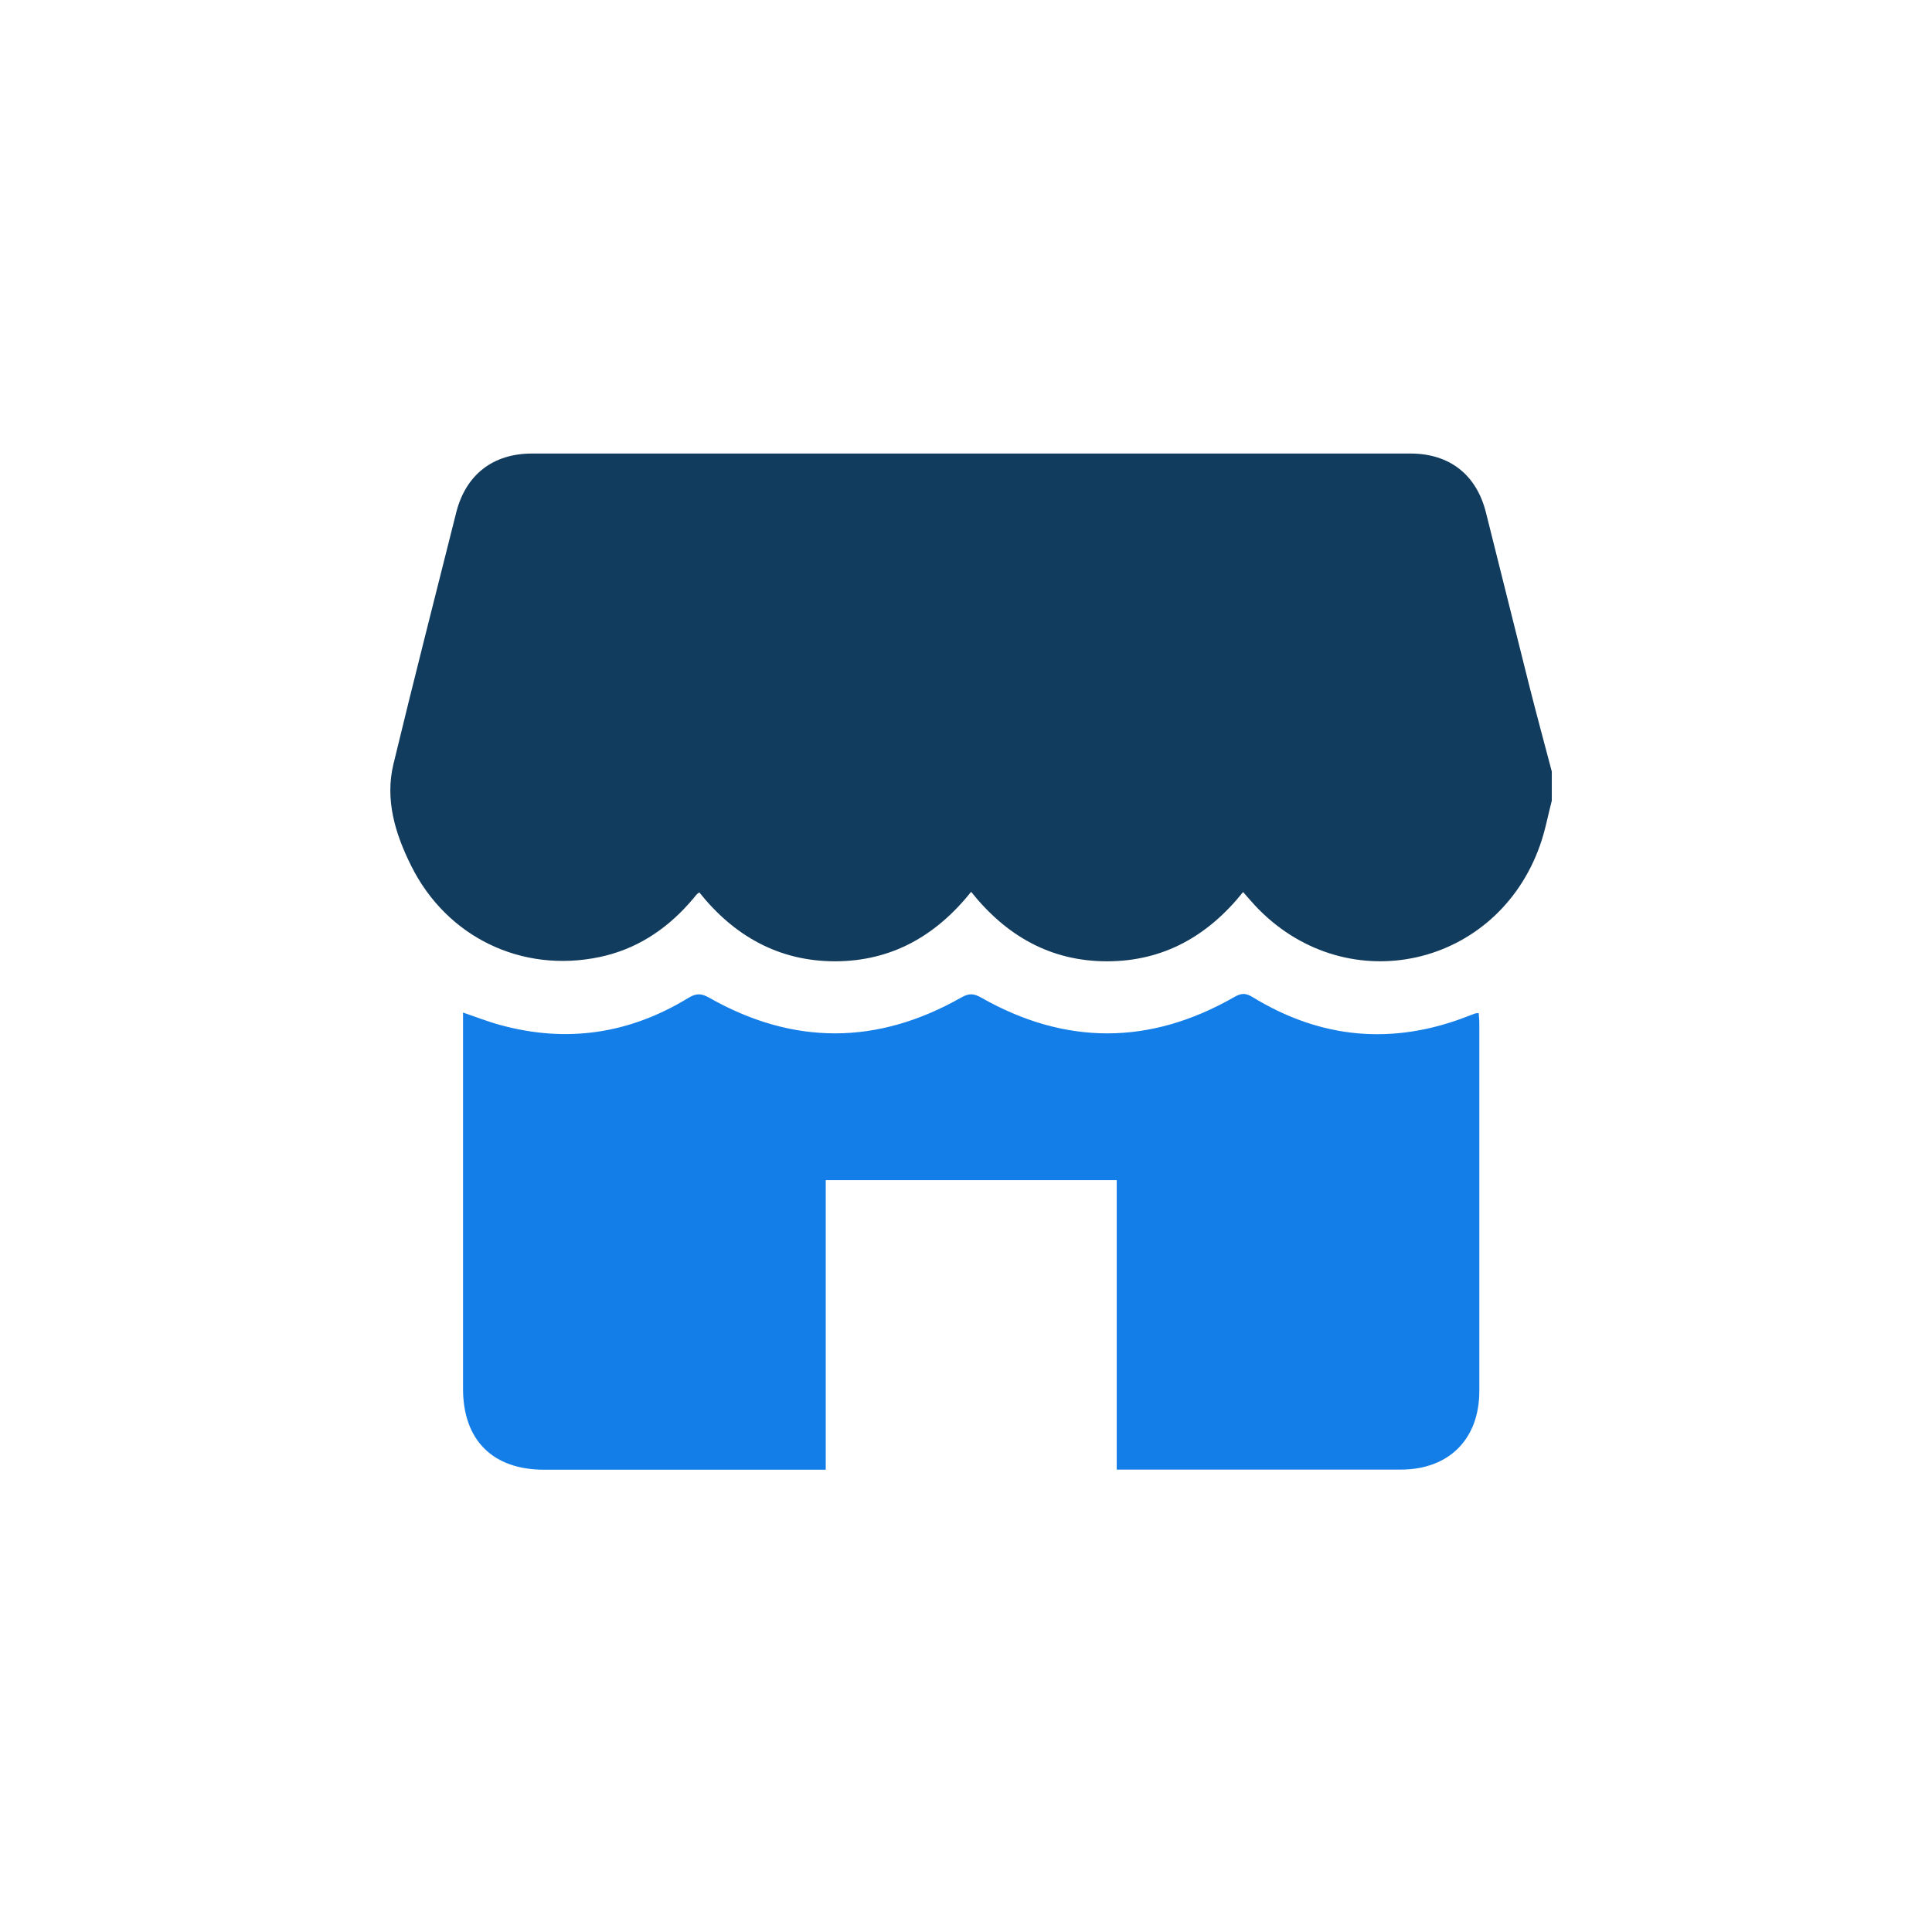
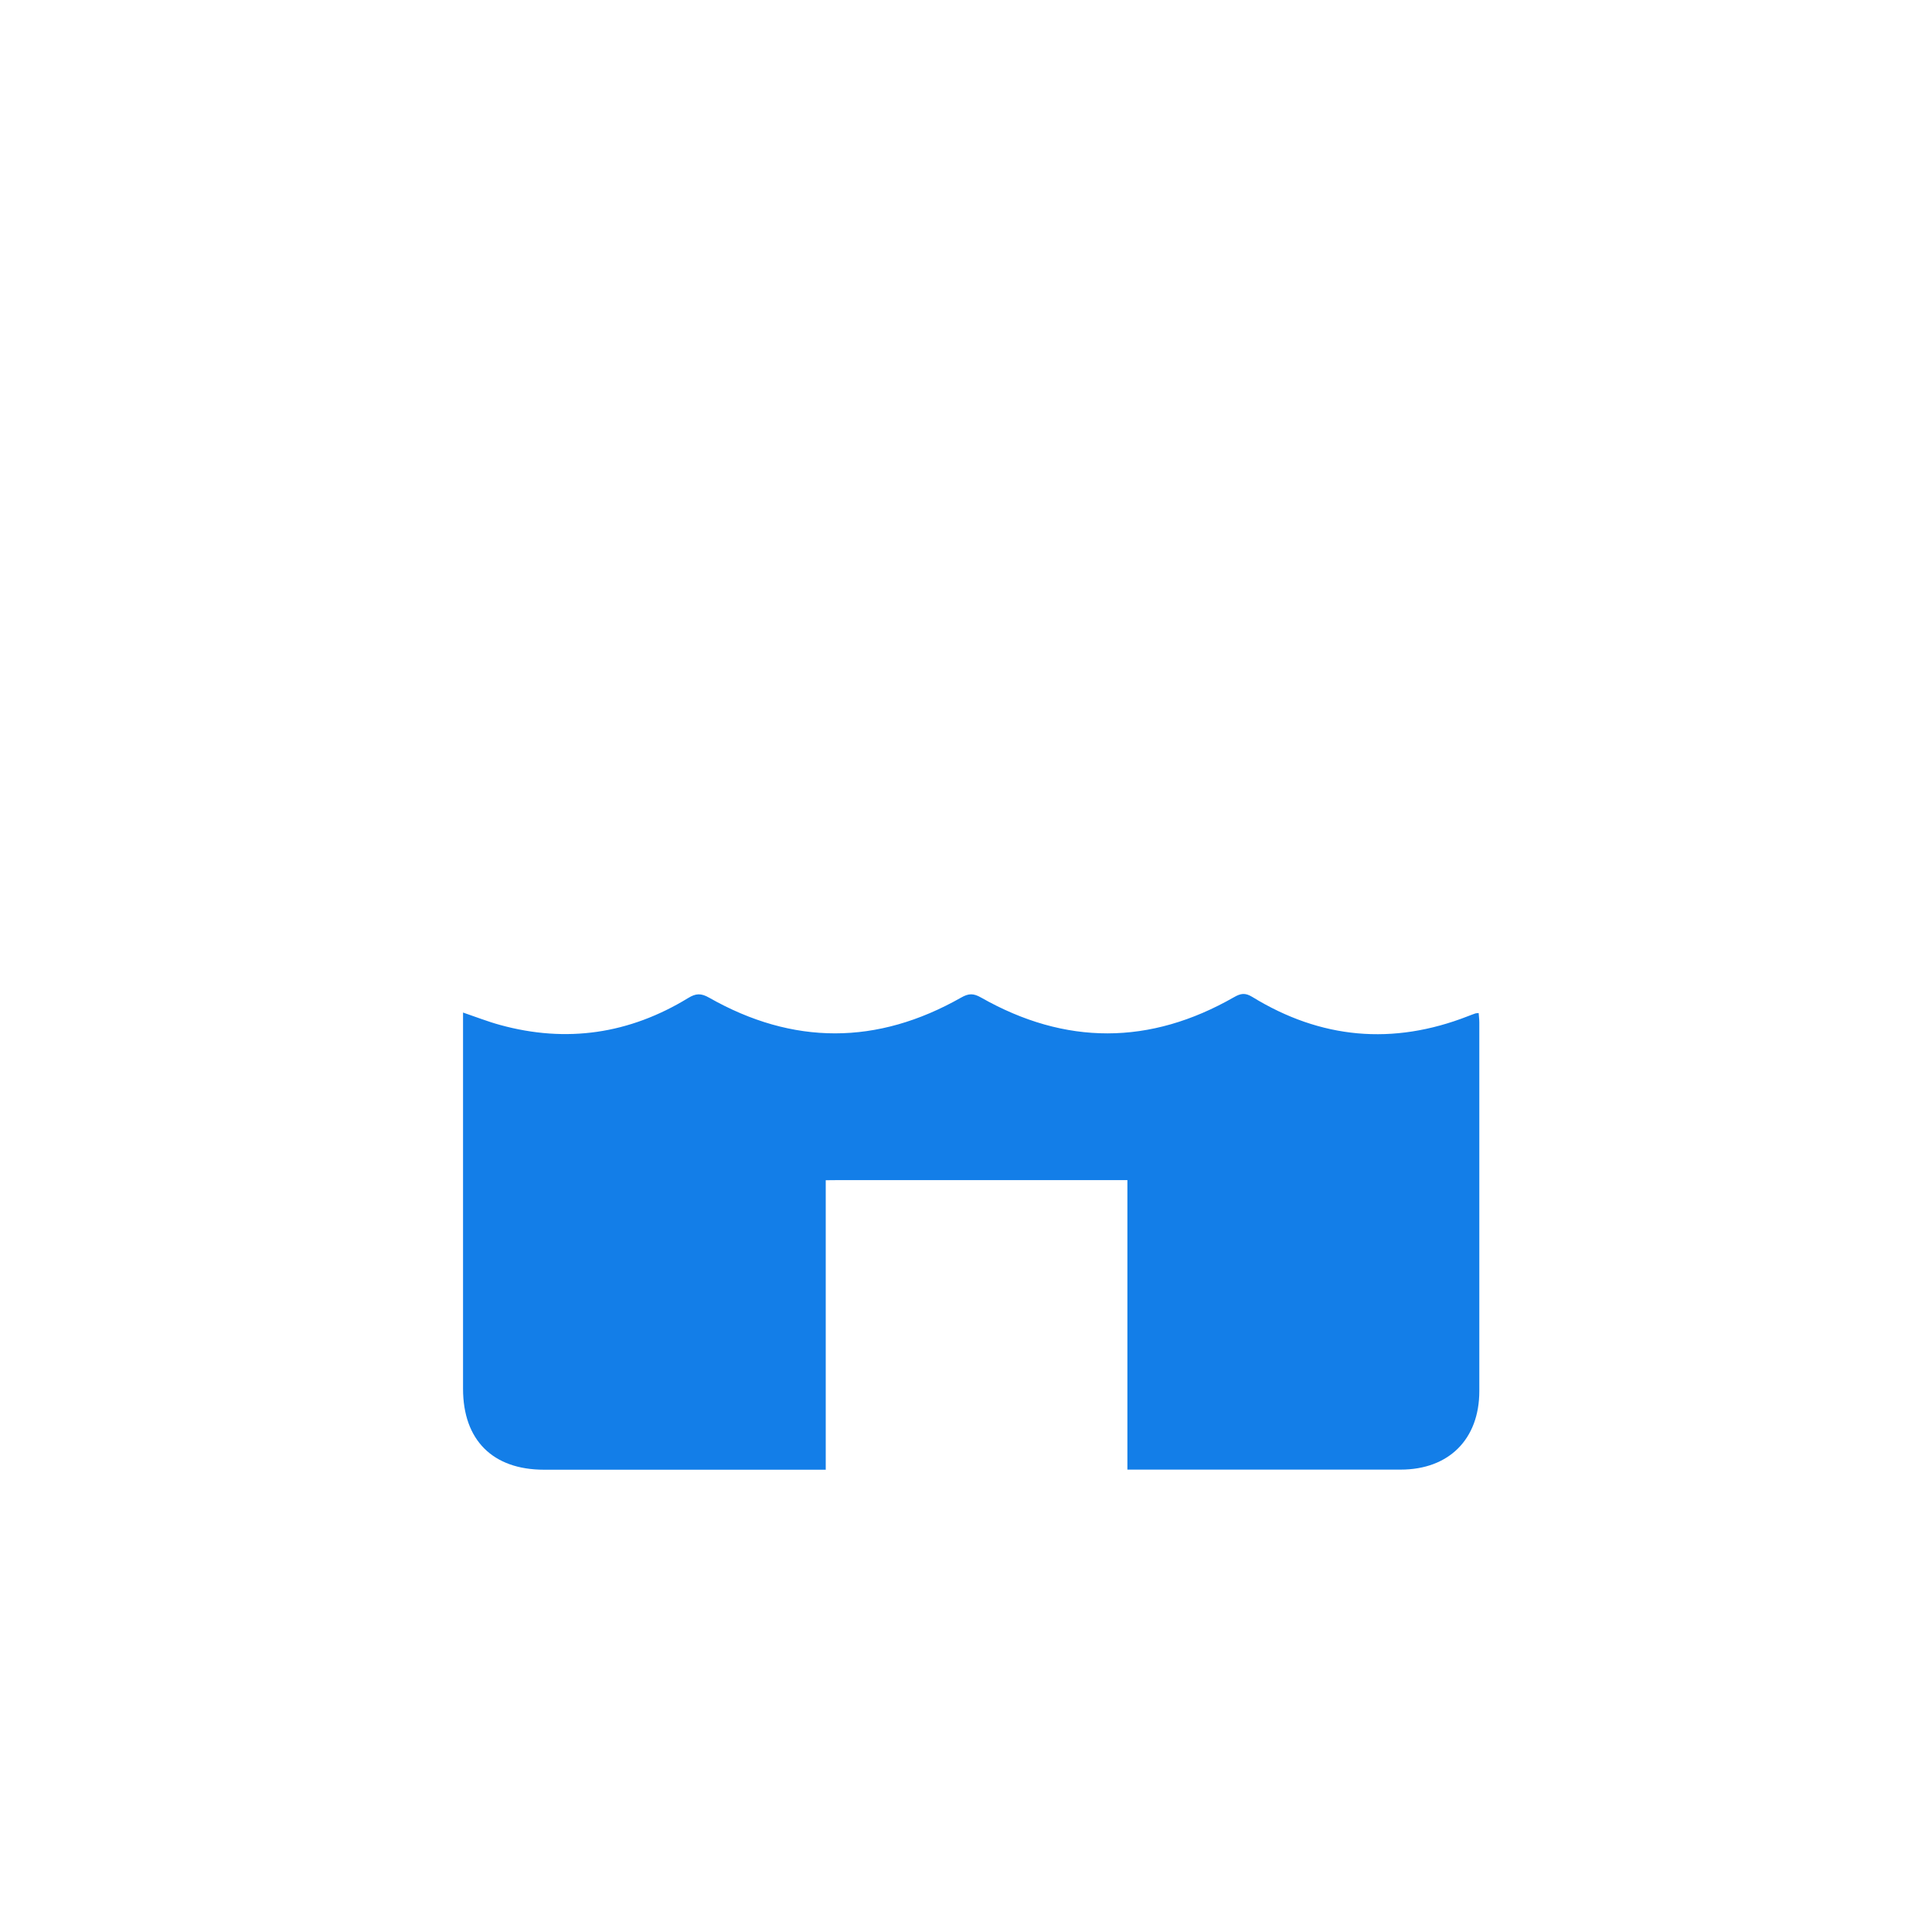
<svg xmlns="http://www.w3.org/2000/svg" id="Layer_2" data-name="Layer 2" viewBox="0 0 181 181">
  <defs>
    <style>
      .cls-1 {
        fill: #123c5e;
      }

      .cls-2 {
        fill: #fff;
        filter: url(#drop-shadow-1);
      }

      .cls-3 {
        fill: none;
      }

      .cls-4 {
        fill: #137ee8;
      }
    </style>
    <filter id="drop-shadow-1" filterUnits="userSpaceOnUse">
      <feOffset dx="0" dy="0" />
      <feGaussianBlur result="blur" stdDeviation="5" />
      <feFlood flood-color="#000" flood-opacity=".25" />
      <feComposite in2="blur" operator="in" />
      <feComposite in="SourceGraphic" />
    </filter>
  </defs>
  <g id="Layer_1-2" data-name="Layer 1">
    <g>
-       <rect class="cls-2" x="15.98" y="15.1" width="150" height="150" rx="10.15" ry="10.15" />
-       <path class="cls-1" d="m145.38,72.25v2.76c-.36,1.39-.62,2.82-1.1,4.17-4.02,11.41-17.91,14.56-26.37,6-.49-.49-.93-1.03-1.45-1.61-3.31,4.14-7.49,6.49-12.75,6.49-5.26,0-9.43-2.37-12.73-6.51-3.31,4.15-7.48,6.5-12.74,6.51-5.29,0-9.48-2.39-12.73-6.46-.16.13-.23.17-.27.23-.23.27-.45.55-.69.81-2.28,2.56-5.05,4.33-8.42,5.03-7.29,1.51-14.29-1.89-17.61-8.56-1.49-2.99-2.47-6.17-1.66-9.53,1.9-7.87,3.91-15.71,5.88-23.56.89-3.53,3.42-5.52,7.07-5.53,27.44,0,54.88,0,82.33,0,3.66,0,6.18,1.98,7.07,5.52,1.36,5.38,2.68,10.77,4.04,16.15.68,2.7,1.41,5.38,2.12,8.08Z" />
-       <path class="cls-4" d="m77.36,110.57v27.12c-.46,0-.84,0-1.22,0-8.39,0-16.78,0-25.18,0-4.8,0-7.58-2.78-7.58-7.58,0-11.37,0-22.73,0-34.1,0-.35,0-.7,0-1.15,1.21.41,2.32.85,3.46,1.16,6.24,1.72,12.13.84,17.63-2.52.72-.44,1.2-.47,1.97-.03,7.85,4.46,15.74,4.45,23.6-.01.72-.41,1.16-.41,1.88,0,7.89,4.48,15.81,4.47,23.69-.04.63-.36,1.04-.43,1.7-.03,6.43,3.95,13.18,4.56,20.22,1.81.23-.09.46-.18.7-.26.06-.02.14-.02.3-.03.02.3.06.59.06.89,0,11.51,0,23.02,0,34.52,0,4.51-2.85,7.36-7.37,7.36-8.53,0-17.07,0-25.6,0h-1v-27.12h-27.25Z" />
-       <rect class="cls-3" x="36.34" y="35.46" width="109.27" height="109.27" />
+       <path class="cls-4" d="m77.36,110.57v27.12c-.46,0-.84,0-1.22,0-8.39,0-16.78,0-25.18,0-4.8,0-7.58-2.78-7.58-7.58,0-11.37,0-22.73,0-34.1,0-.35,0-.7,0-1.15,1.21.41,2.32.85,3.46,1.16,6.24,1.72,12.13.84,17.63-2.52.72-.44,1.2-.47,1.97-.03,7.85,4.46,15.74,4.45,23.6-.01.72-.41,1.16-.41,1.88,0,7.89,4.48,15.81,4.47,23.69-.04.63-.36,1.04-.43,1.7-.03,6.43,3.95,13.18,4.56,20.22,1.81.23-.09.46-.18.7-.26.06-.02.14-.02.3-.03.02.3.06.59.06.89,0,11.51,0,23.02,0,34.52,0,4.51-2.85,7.36-7.37,7.36-8.53,0-17.07,0-25.6,0v-27.12h-27.25Z" />
    </g>
  </g>
</svg>